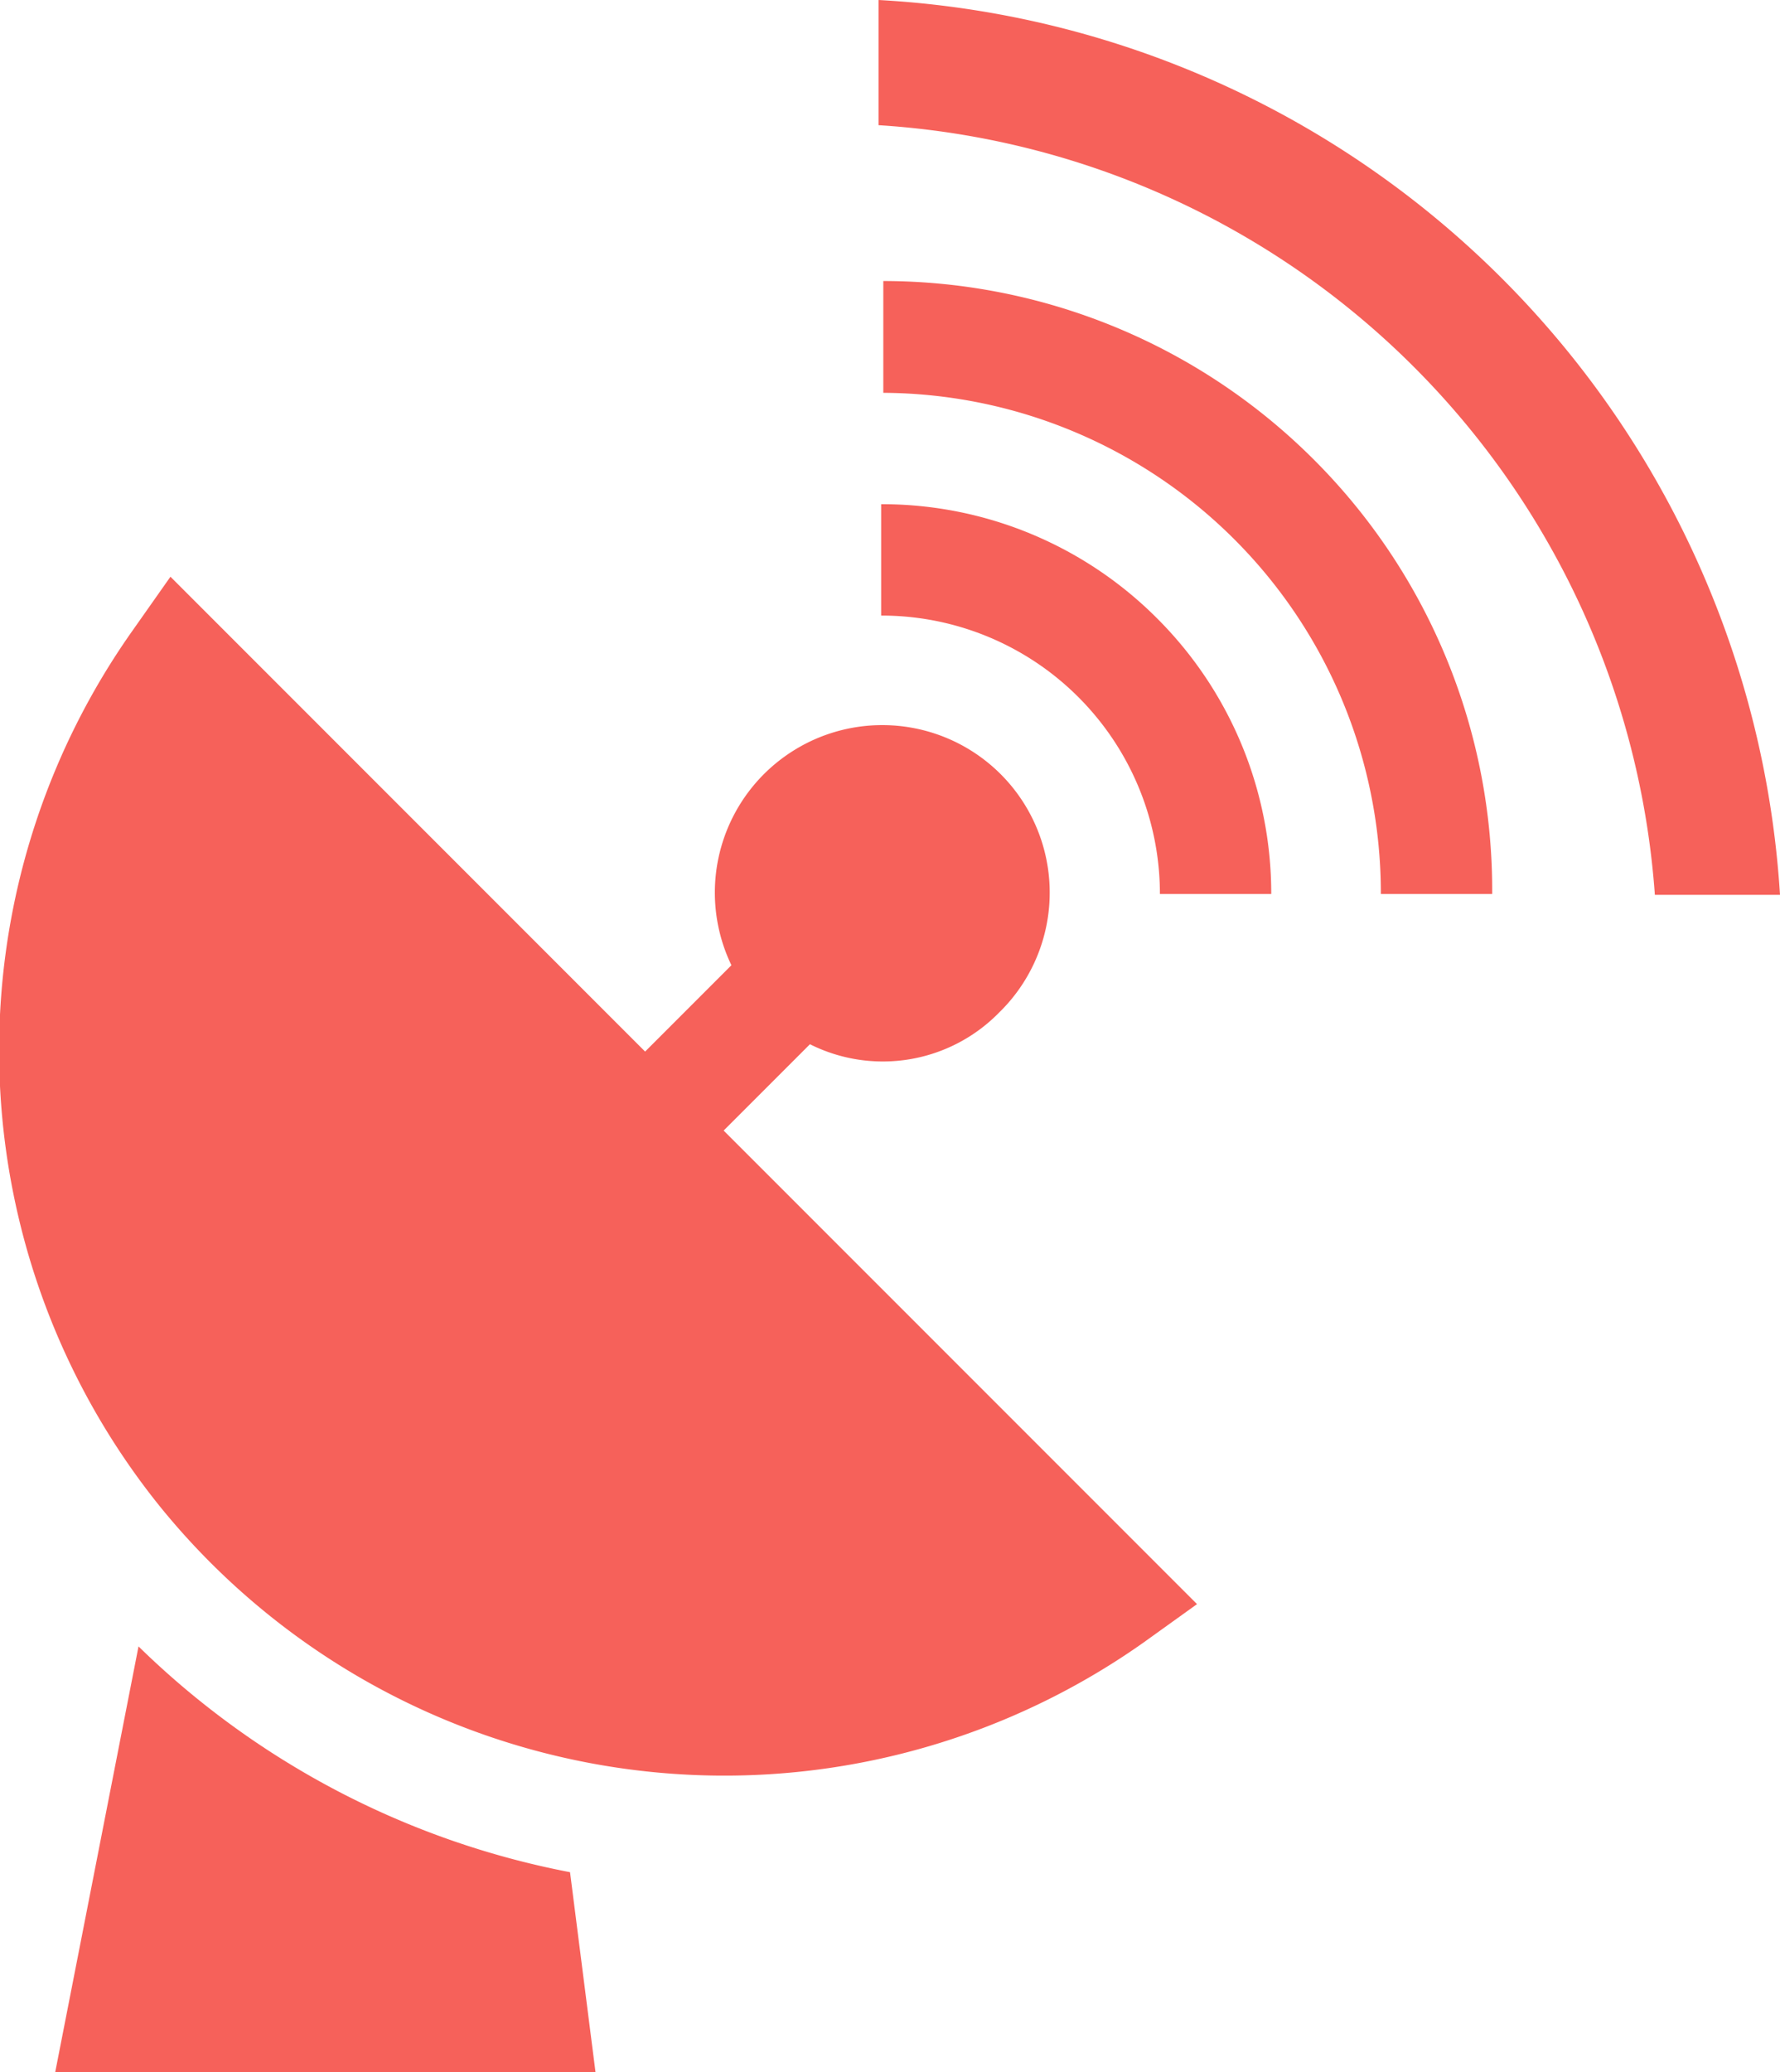
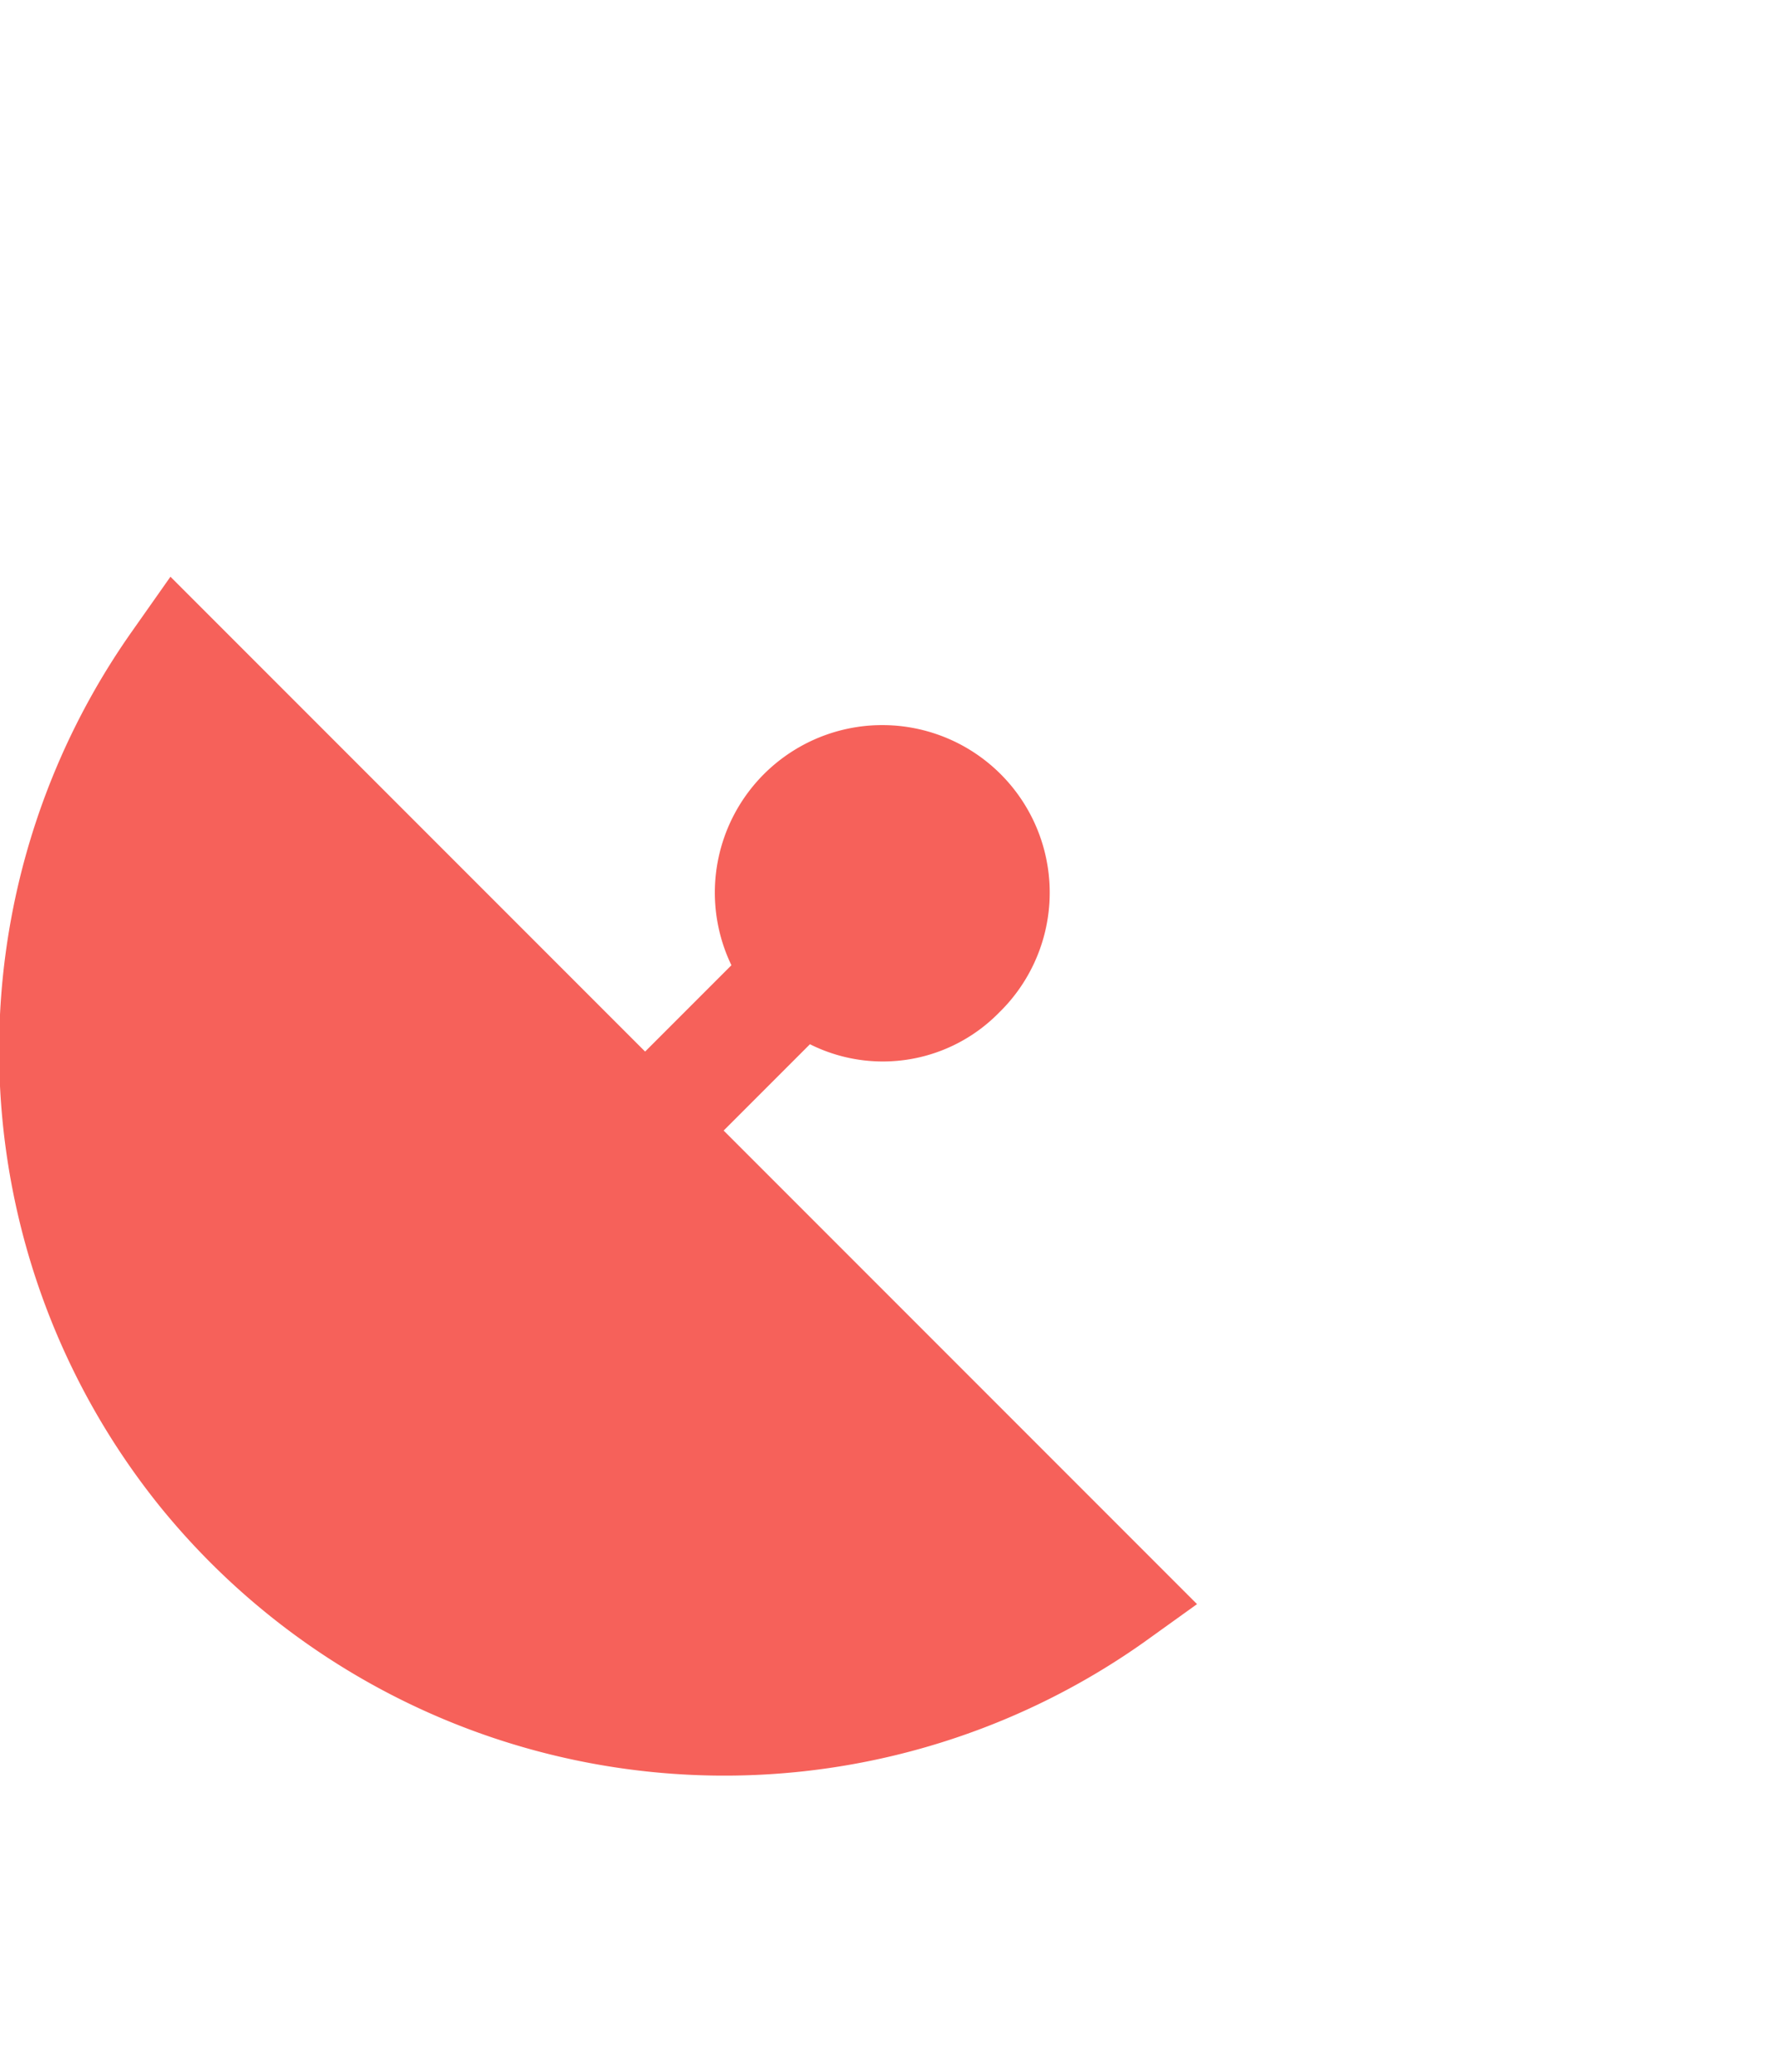
<svg xmlns="http://www.w3.org/2000/svg" viewBox="0 0 41.25 48">
  <defs>
    <style>.cls-1{fill:#f6615a;}</style>
  </defs>
  <title>Ресурс 4</title>
  <g id="Слой_2" data-name="Слой 2">
    <g id="Capa_1" data-name="Capa 1">
-       <path class="cls-1" d="M30.47,10.67a14.12,14.12,0,0,0-10-4.16V9.1A11.59,11.59,0,0,1,32,20.71h2.58A14.09,14.09,0,0,0,30.47,10.67Z" />
-       <path class="cls-1" d="M26.81,14.32a9,9,0,0,0-6.39-2.64v2.58a6.45,6.45,0,0,1,6.46,6.45h2.58A9,9,0,0,0,26.81,14.32Z" />
      <path class="cls-1" d="M16.77,26.19l2-2a3.77,3.77,0,0,0,4.38-.73,3.88,3.88,0,1,0-6.2-1.1l-2,2-11-11-.88,1.25a16.84,16.84,0,0,0,.63,20.28h0A16.84,16.84,0,0,0,26.5,38.05l1.24-.89Z" />
-       <path class="cls-1" d="M13.8,48l-.59-4.63a19.58,19.58,0,0,1-10-5.23L1.28,48Z" />
-       <path class="cls-1" d="M38.35,20.73h2.9A22.14,22.14,0,0,0,20.36,0V2.9A19.24,19.24,0,0,1,38.35,20.73Z" />
    </g>
  </g>
</svg>